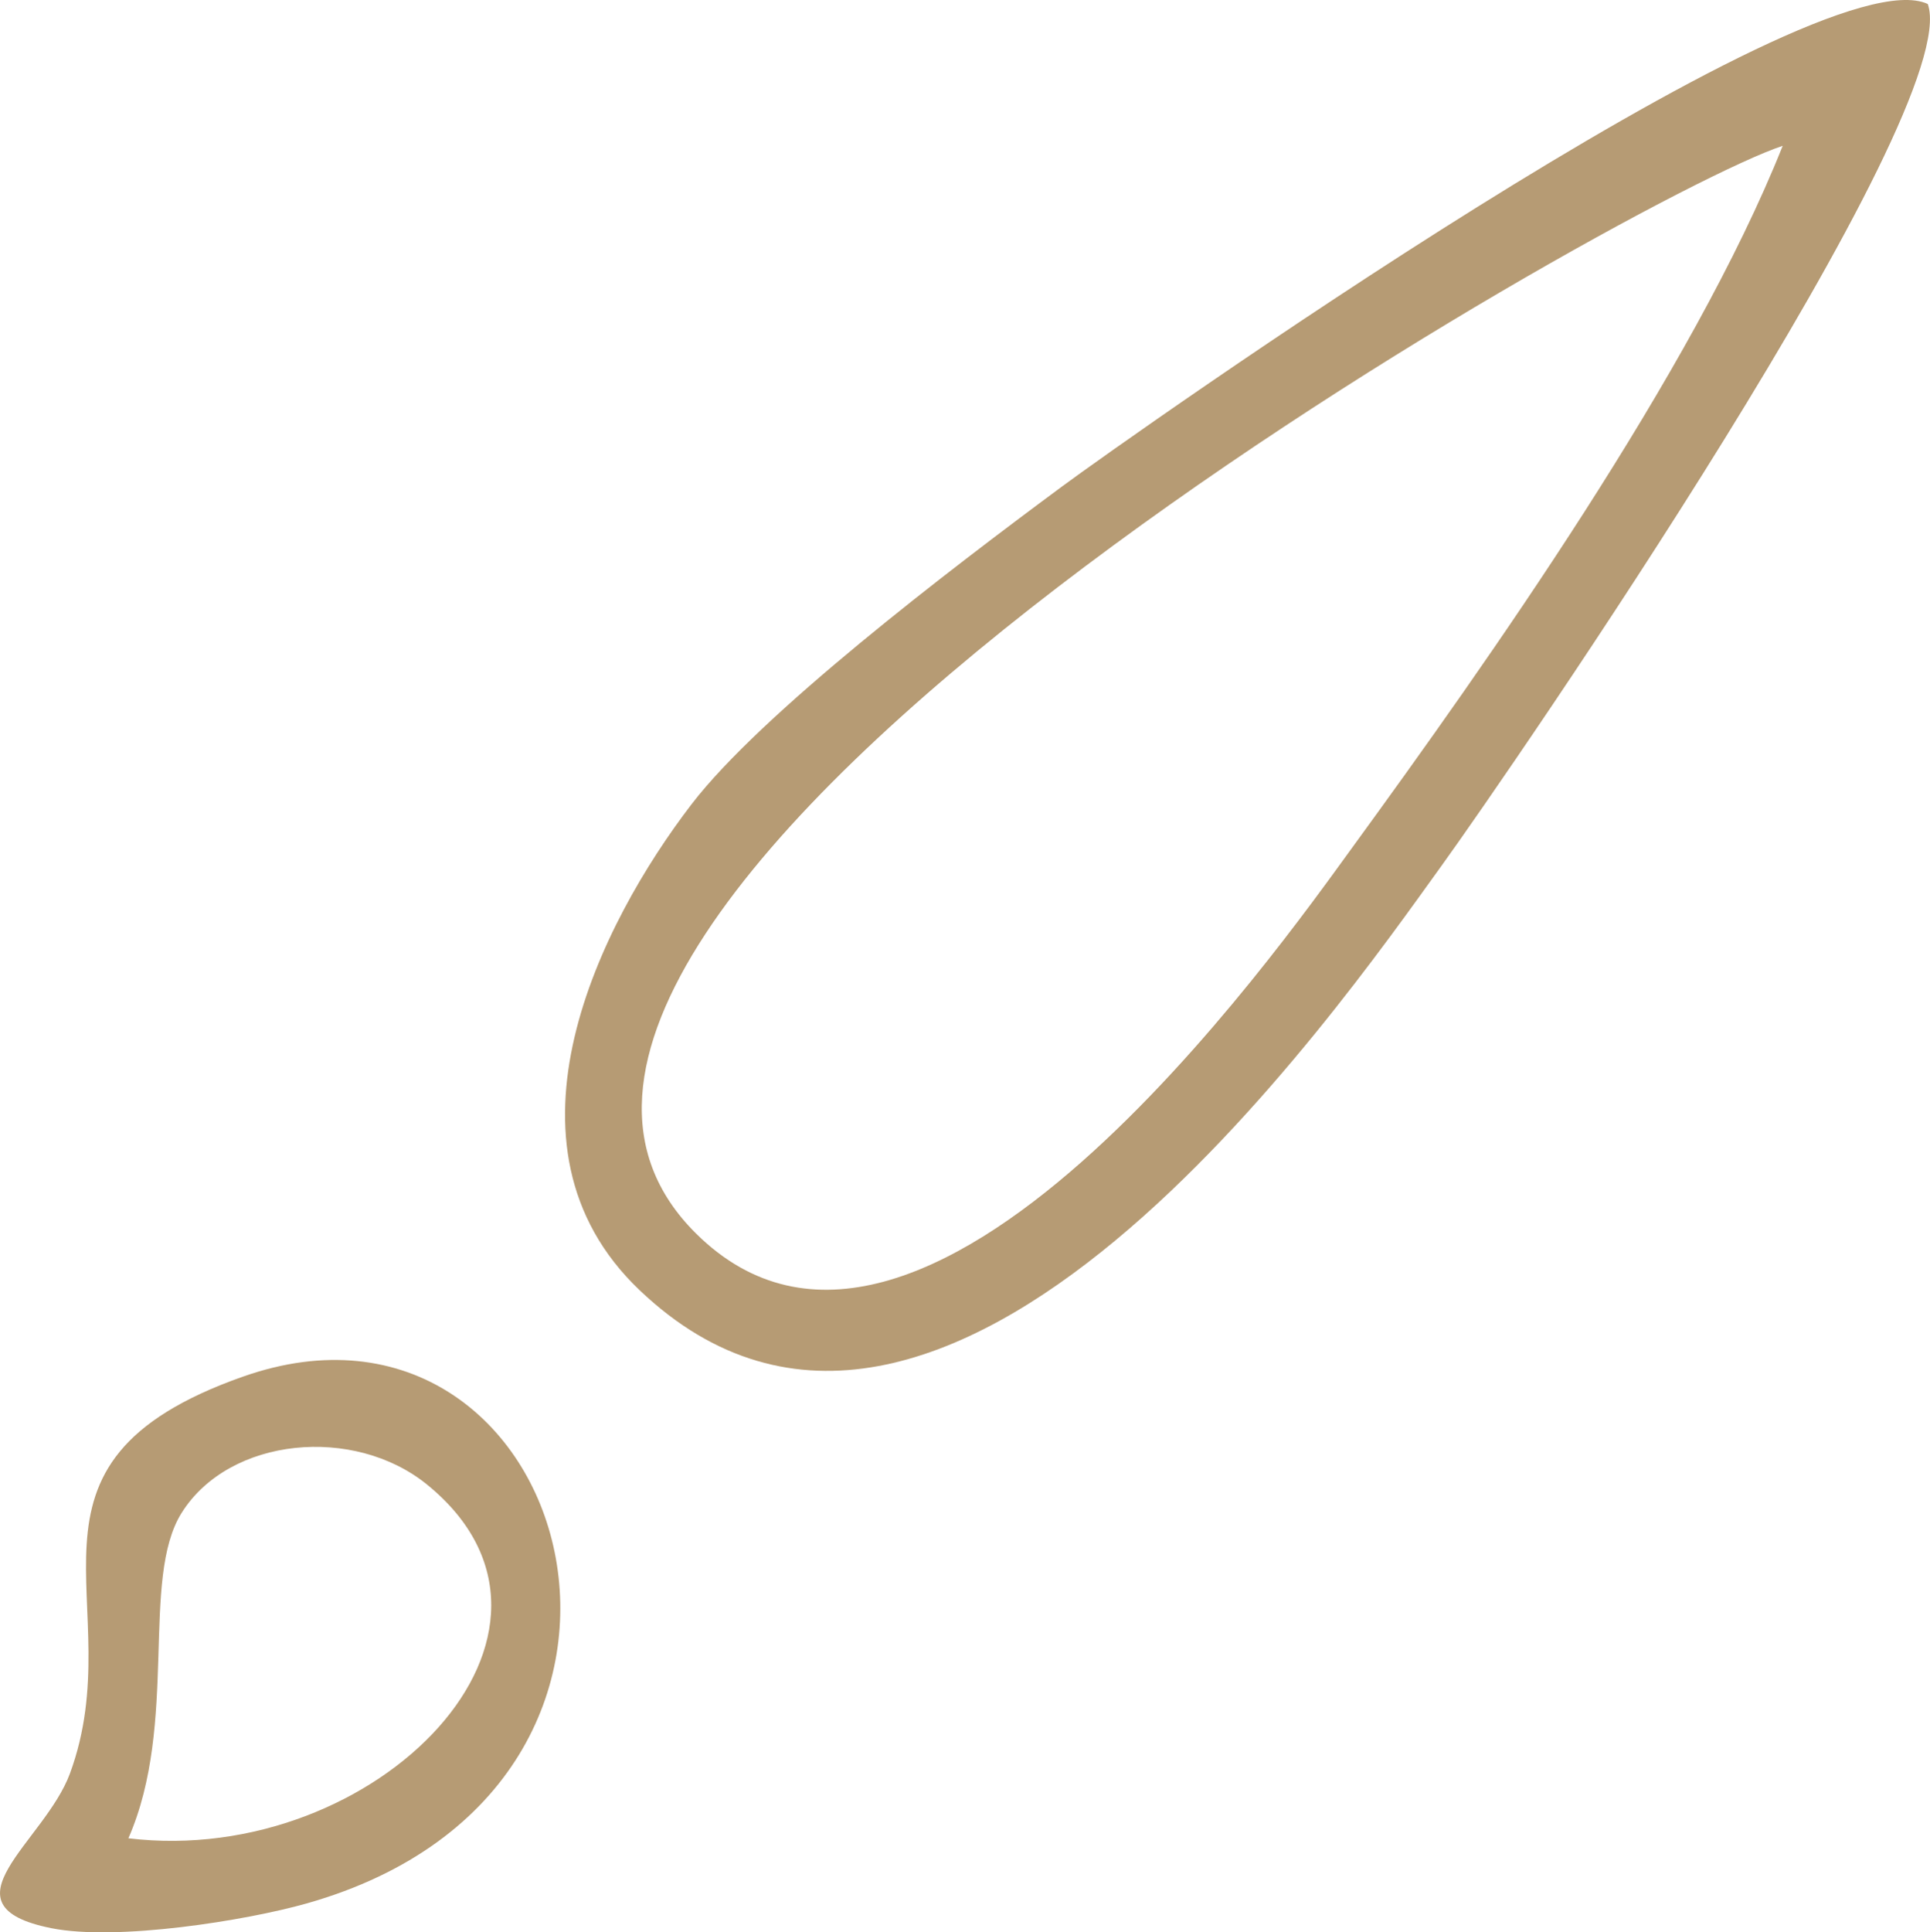
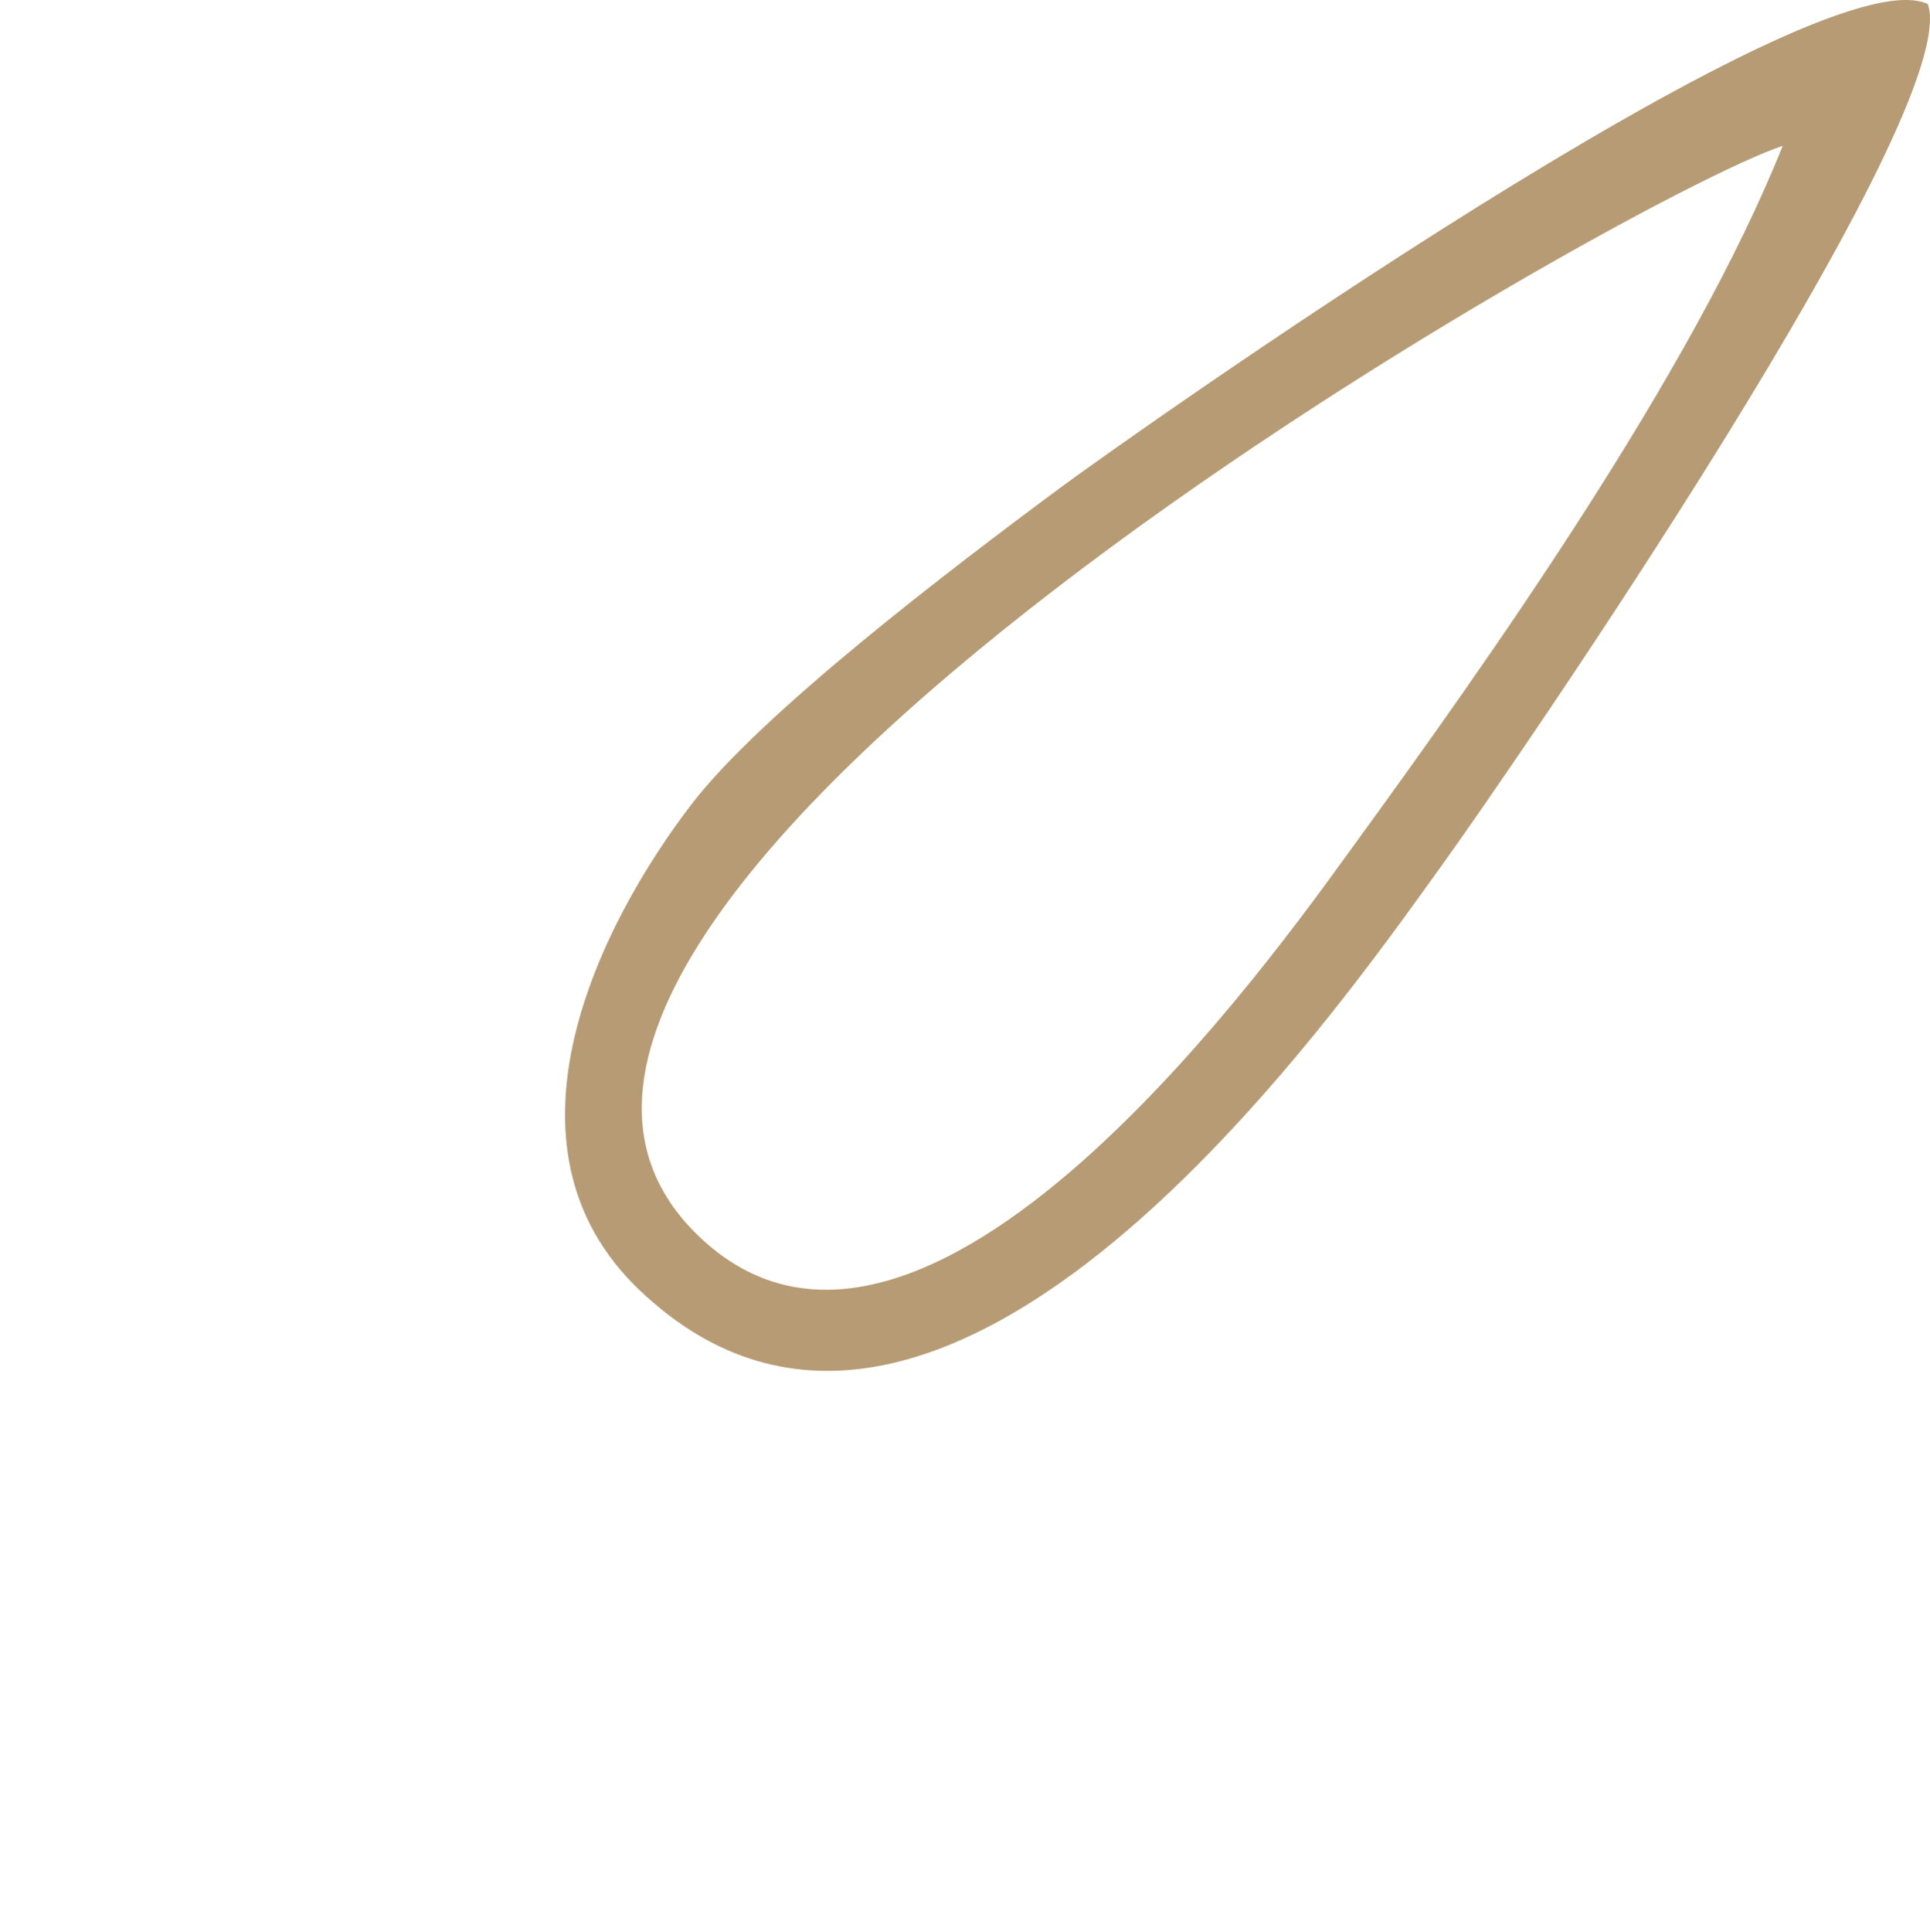
<svg xmlns="http://www.w3.org/2000/svg" xml:space="preserve" width="38.561mm" height="38.598mm" version="1.1" style="shape-rendering:geometricPrecision; text-rendering:geometricPrecision; image-rendering:optimizeQuality; fill-rule:evenodd; clip-rule:evenodd" viewBox="0 0 909.82 910.71">
  <defs>
    <style type="text/css">
   
    .fil0 {fill:#B69B74}
   
  </style>
  </defs>
  <g id="Ebene_x0020_1">
    <g id="_2844814506736">
      <path class="fil0" d="M840.4 68.72c-42.6,106.93 -139.56,243.71 -202.81,330.58 -34.82,47.83 -203.06,287.38 -309.43,182.11 -154.67,-153.08 438.28,-488.3 512.23,-512.69zm68.4 -66.83c-53.41,-24.9 -376.42,203.92 -408.11,227.37 -53.4,39.51 -142.01,107.15 -174.71,149.82 -42.62,55.6 -96.28,160.63 -24.47,228.99 143.08,136.19 328.89,-131.91 378.01,-199.98 32.94,-45.65 246.8,-355.89 229.27,-406.2z" />
-       <path class="fil0" d="M60.52 866.4c23.83,-54.41 5.47,-122.24 25.13,-153.43 22.62,-35.89 81.35,-41.12 115.58,-13.34 85.01,68.99 -23.7,180.89 -140.7,166.77zm54.1 -217.62c-117.45,41.34 -52.03,106.66 -81.66,187.09 -11.9,32.3 -62.37,62.19 -8.76,72.9 30.81,6.16 91.74,-3.53 120.56,-11.72 196.21,-55.77 125.02,-302.88 -30.15,-248.26z" />
    </g>
  </g>
</svg>